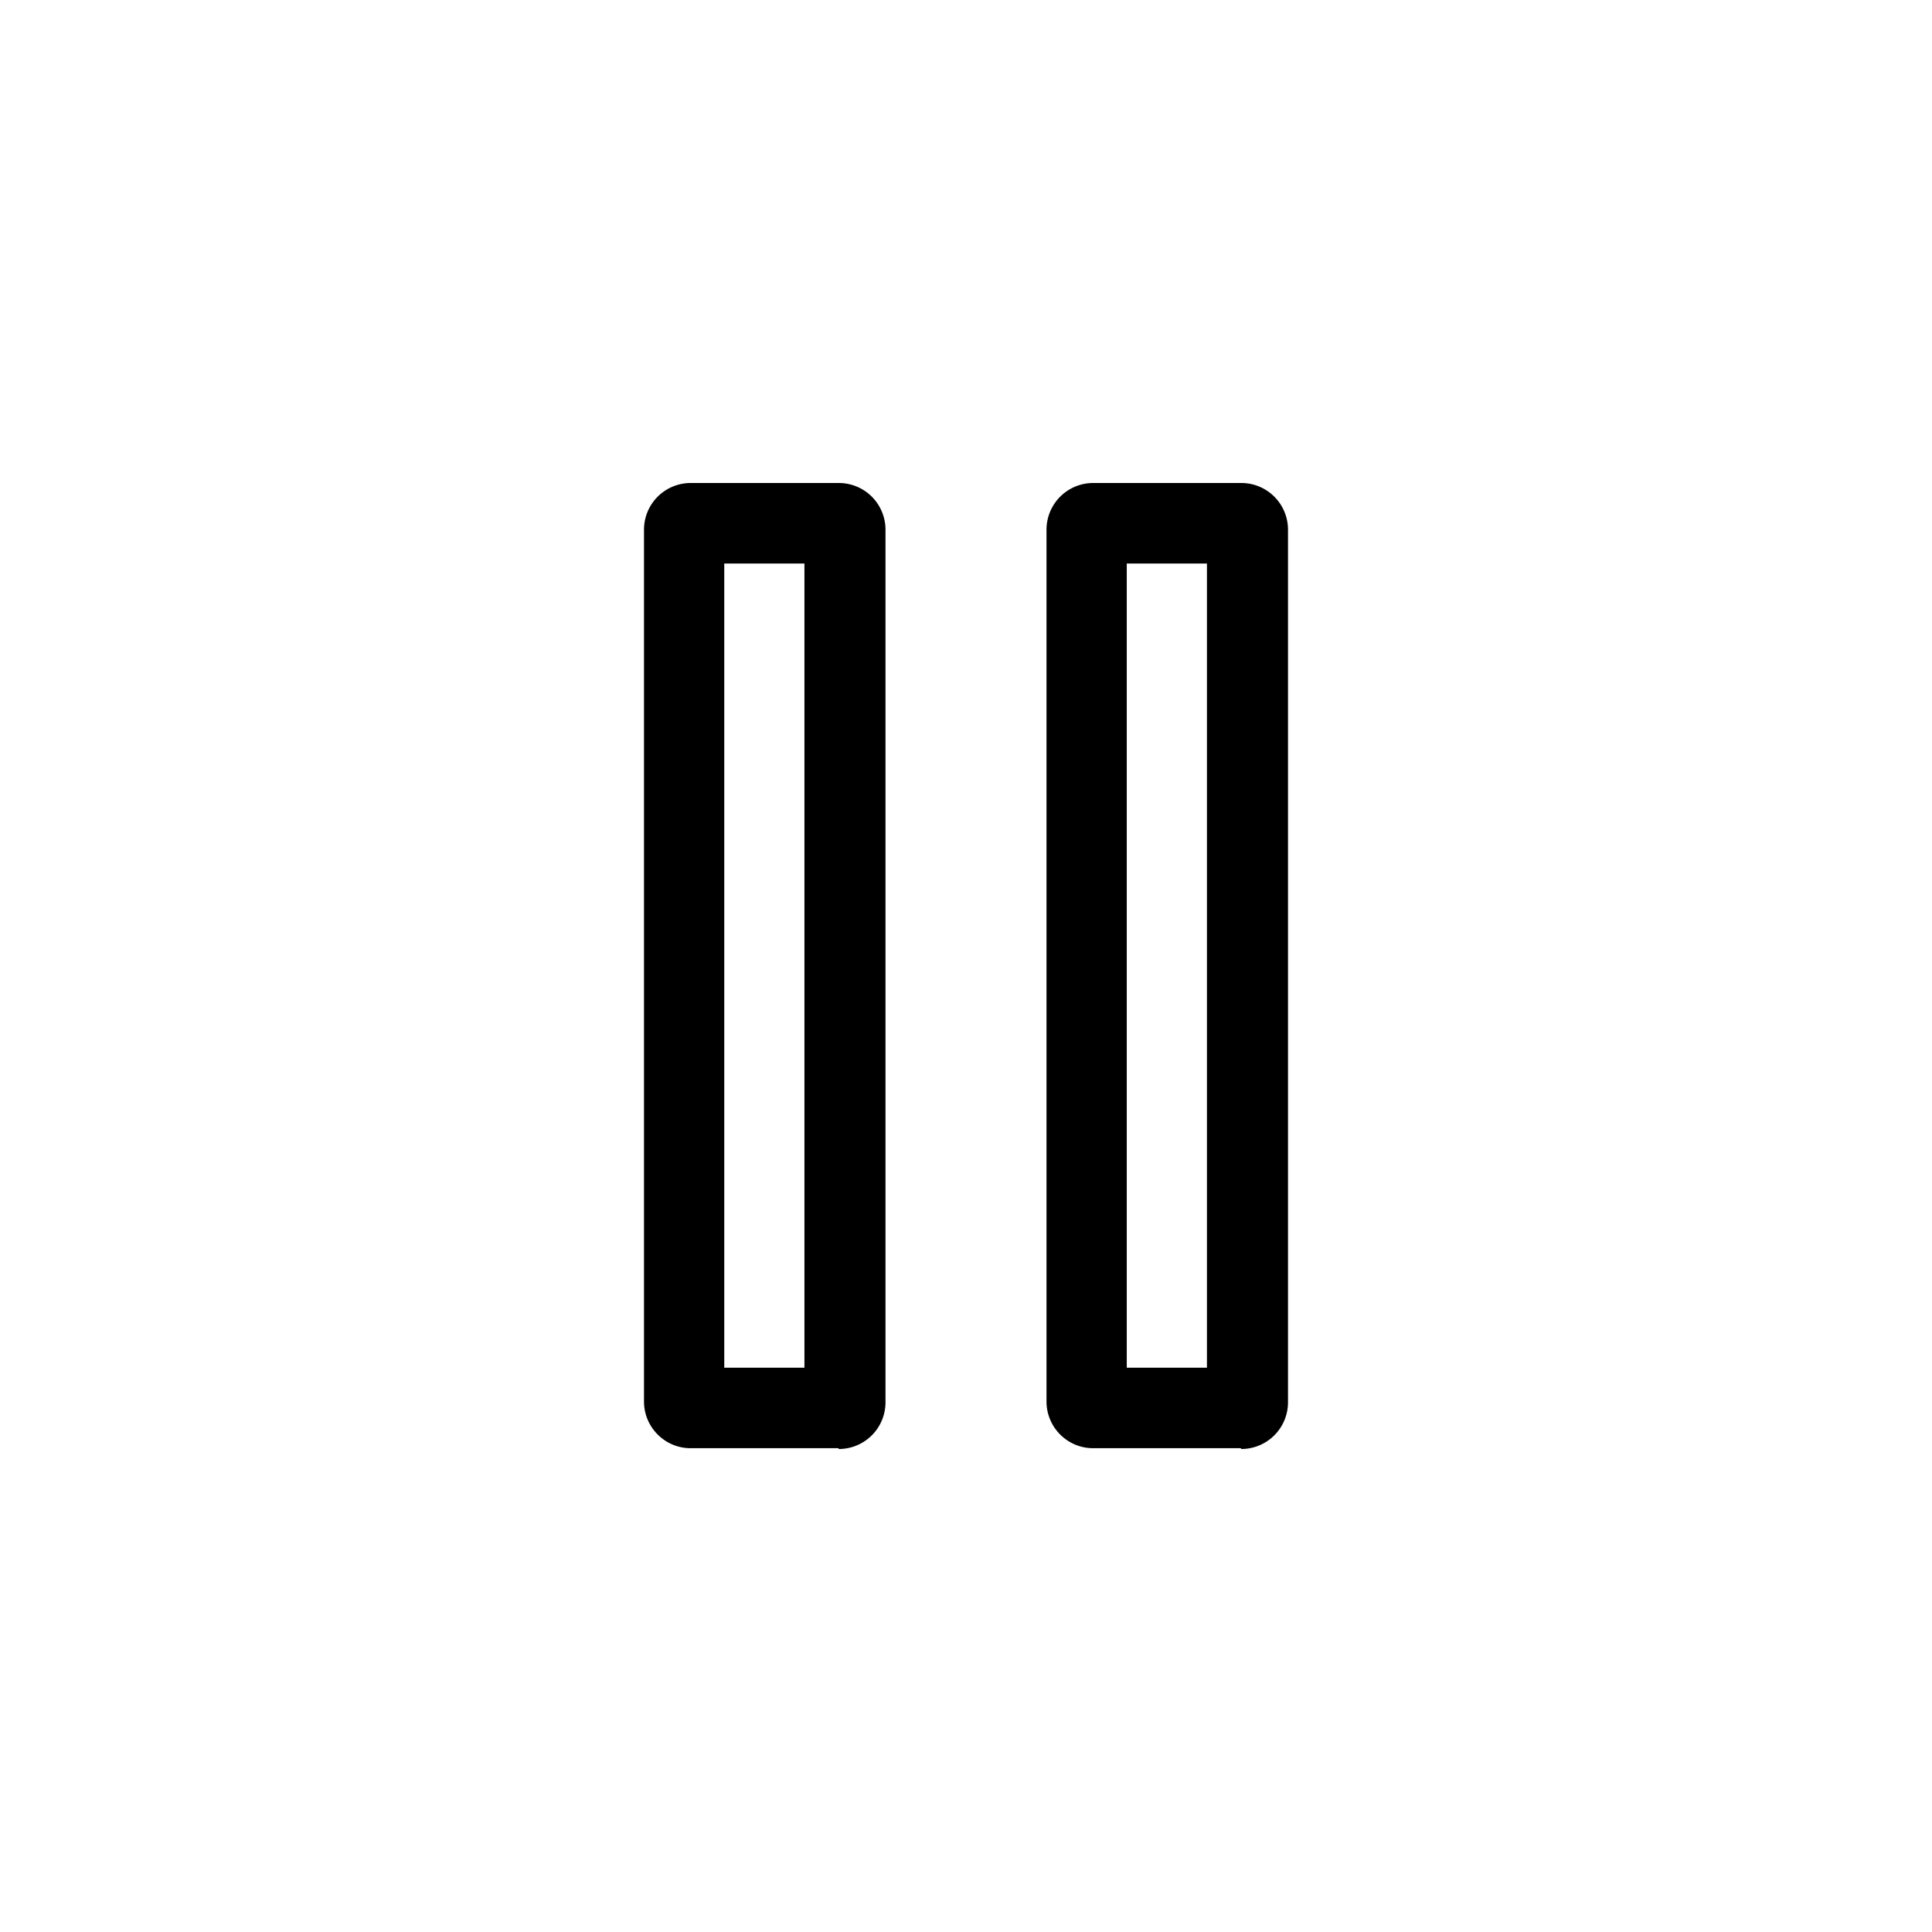
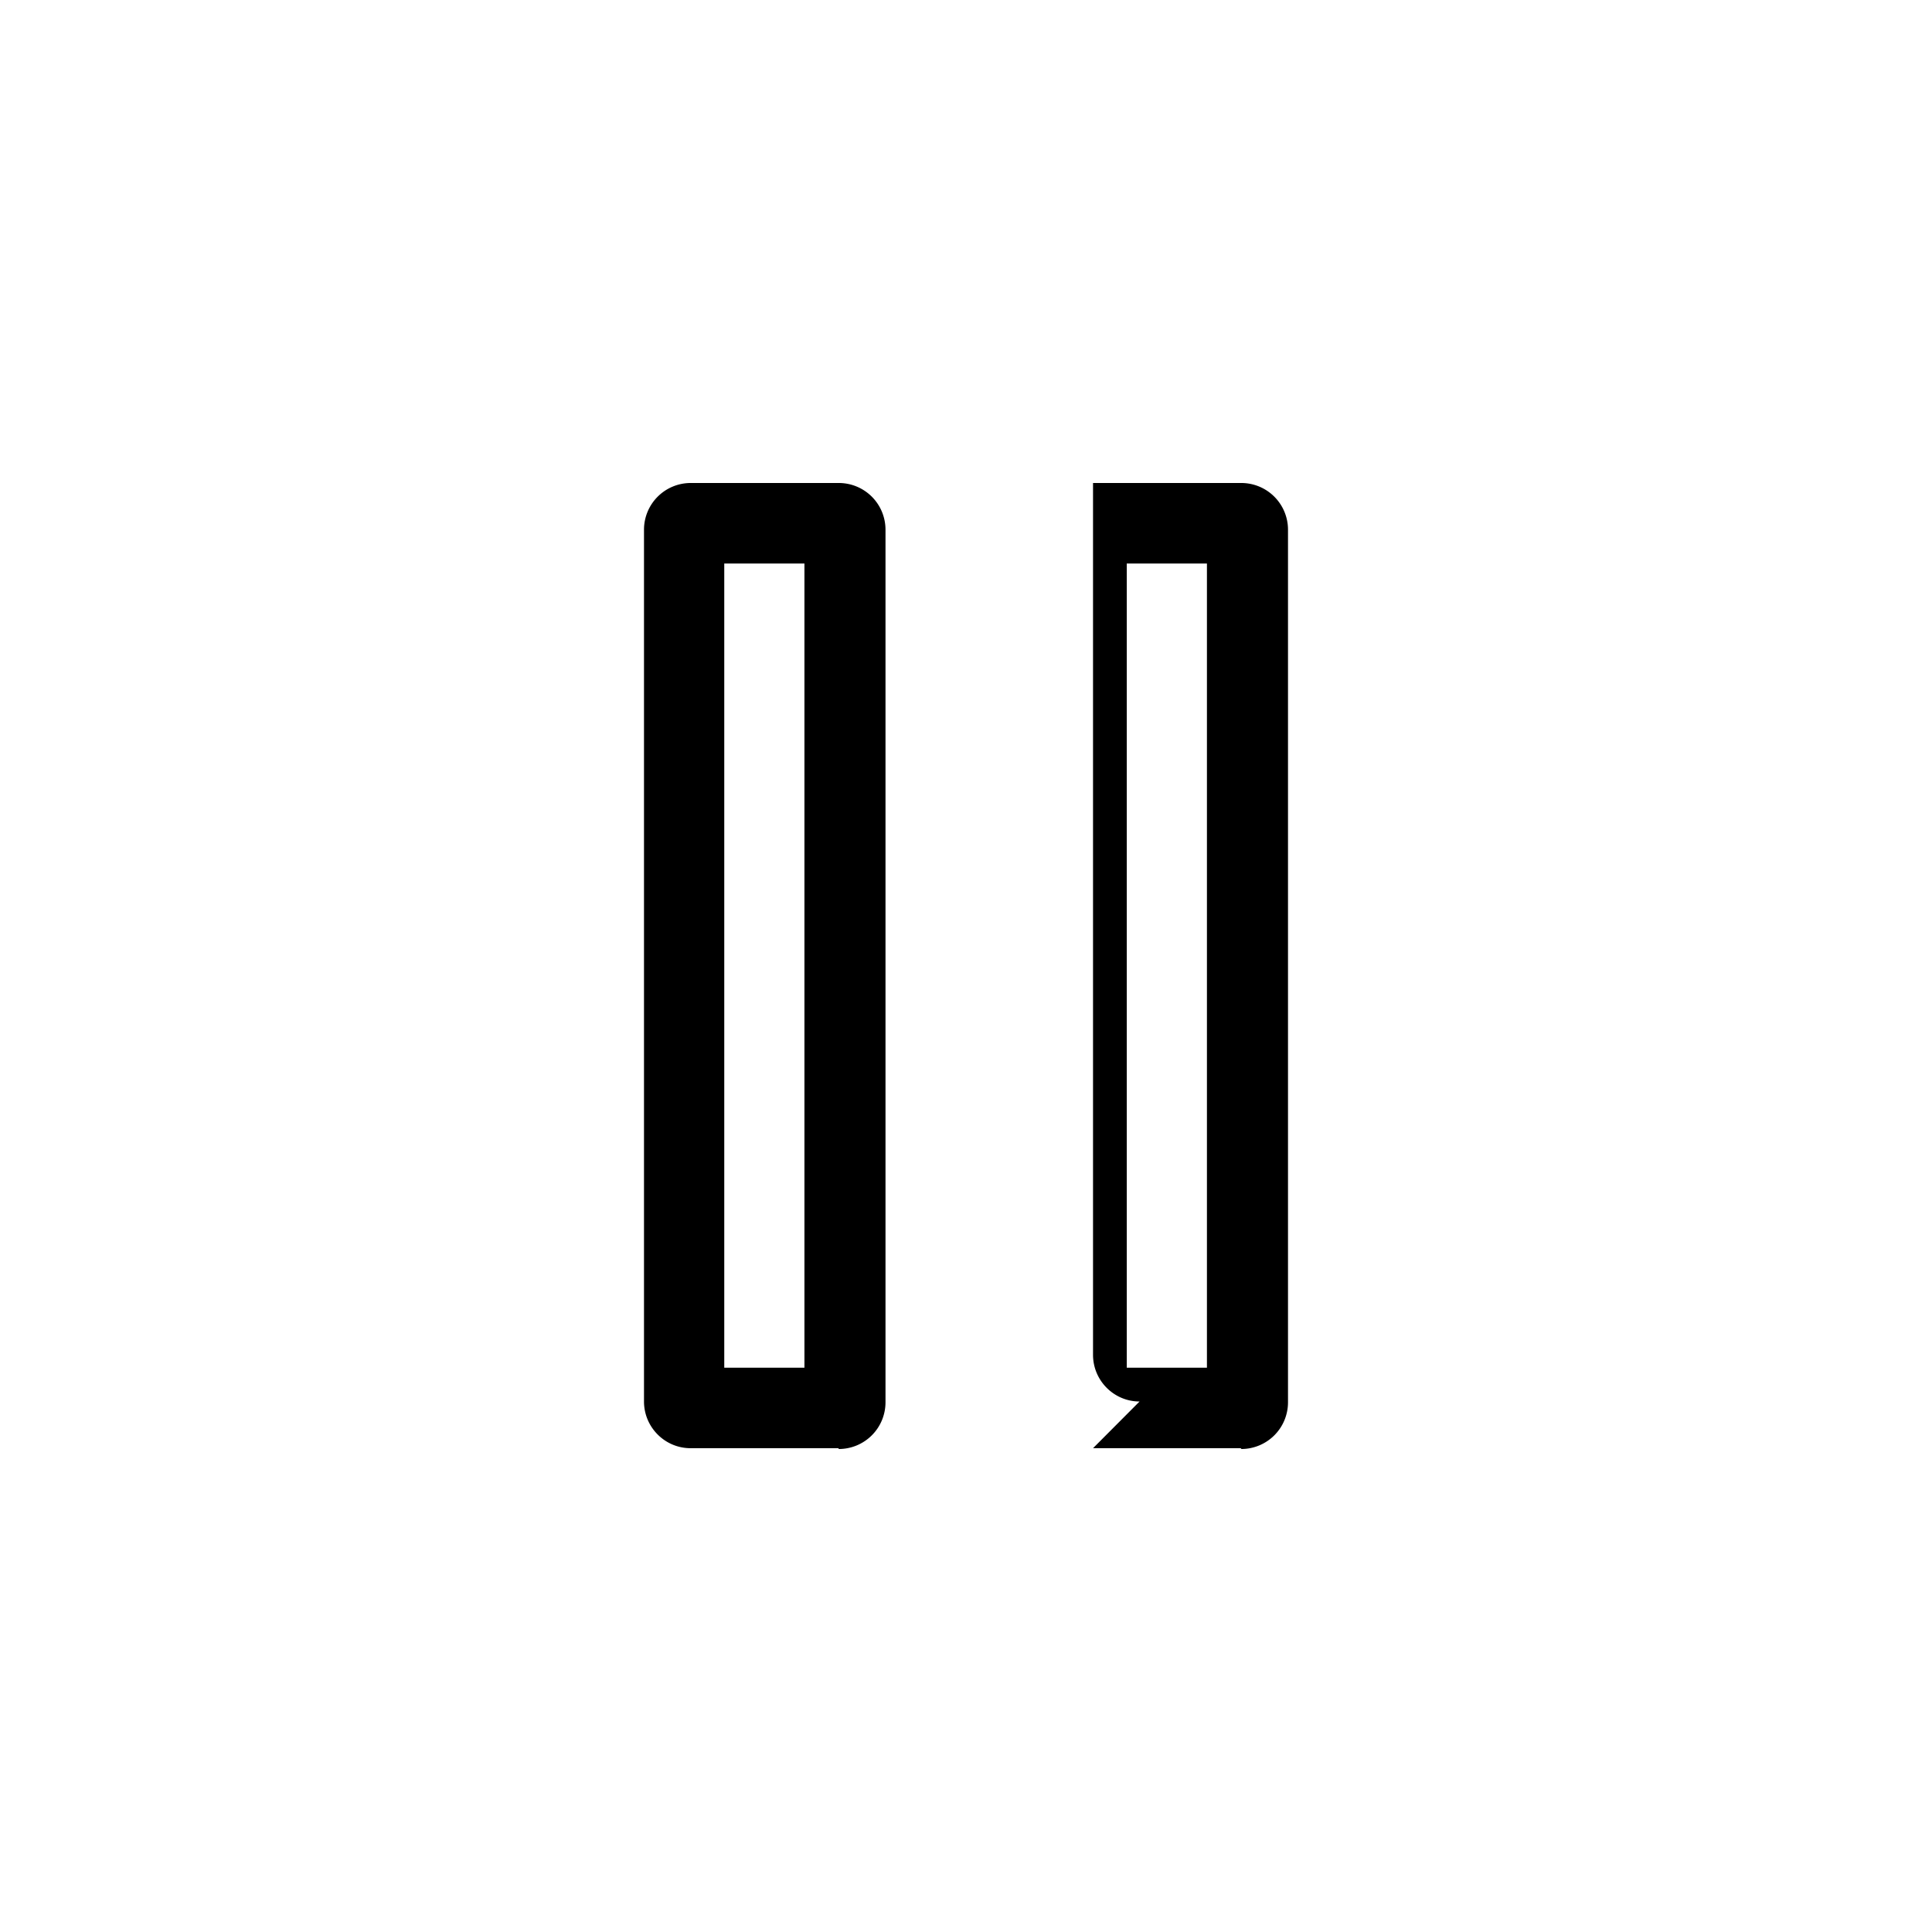
<svg xmlns="http://www.w3.org/2000/svg" width="24" height="24" viewBox="0 0 24 24">
  <g id="pause-m-default">
-     <path id="default" fill-rule="evenodd" d="M8.578 17.99h1.834l.01.01a.58.58 0 0 0 .578-.58V6.58a.58.58 0 0 0-.578-.58H8.578A.58.58 0 0 0 8 6.58v10.83c0 .32.26.58.578.58Zm1.415-1h-.996V7h.996v9.99Zm3.585 1h1.834l.01.01a.58.58 0 0 0 .578-.58V6.58a.58.58 0 0 0-.578-.58h-1.844a.58.58 0 0 0-.578.58v10.83c0 .32.26.58.578.58Zm1.415-1h-.996V7h.996v9.99Z" clip-rule="evenodd" />
+     <path id="default" fill-rule="evenodd" d="M8.578 17.99h1.834l.01.01a.58.58 0 0 0 .578-.58V6.58a.58.58 0 0 0-.578-.58H8.578A.58.58 0 0 0 8 6.58v10.83c0 .32.26.58.578.58Zm1.415-1h-.996V7h.996v9.99Zm3.585 1h1.834l.01.01a.58.58 0 0 0 .578-.58V6.58a.58.58 0 0 0-.578-.58h-1.844v10.83c0 .32.26.58.578.58Zm1.415-1h-.996V7h.996v9.99Z" clip-rule="evenodd" />
  </g>
</svg>